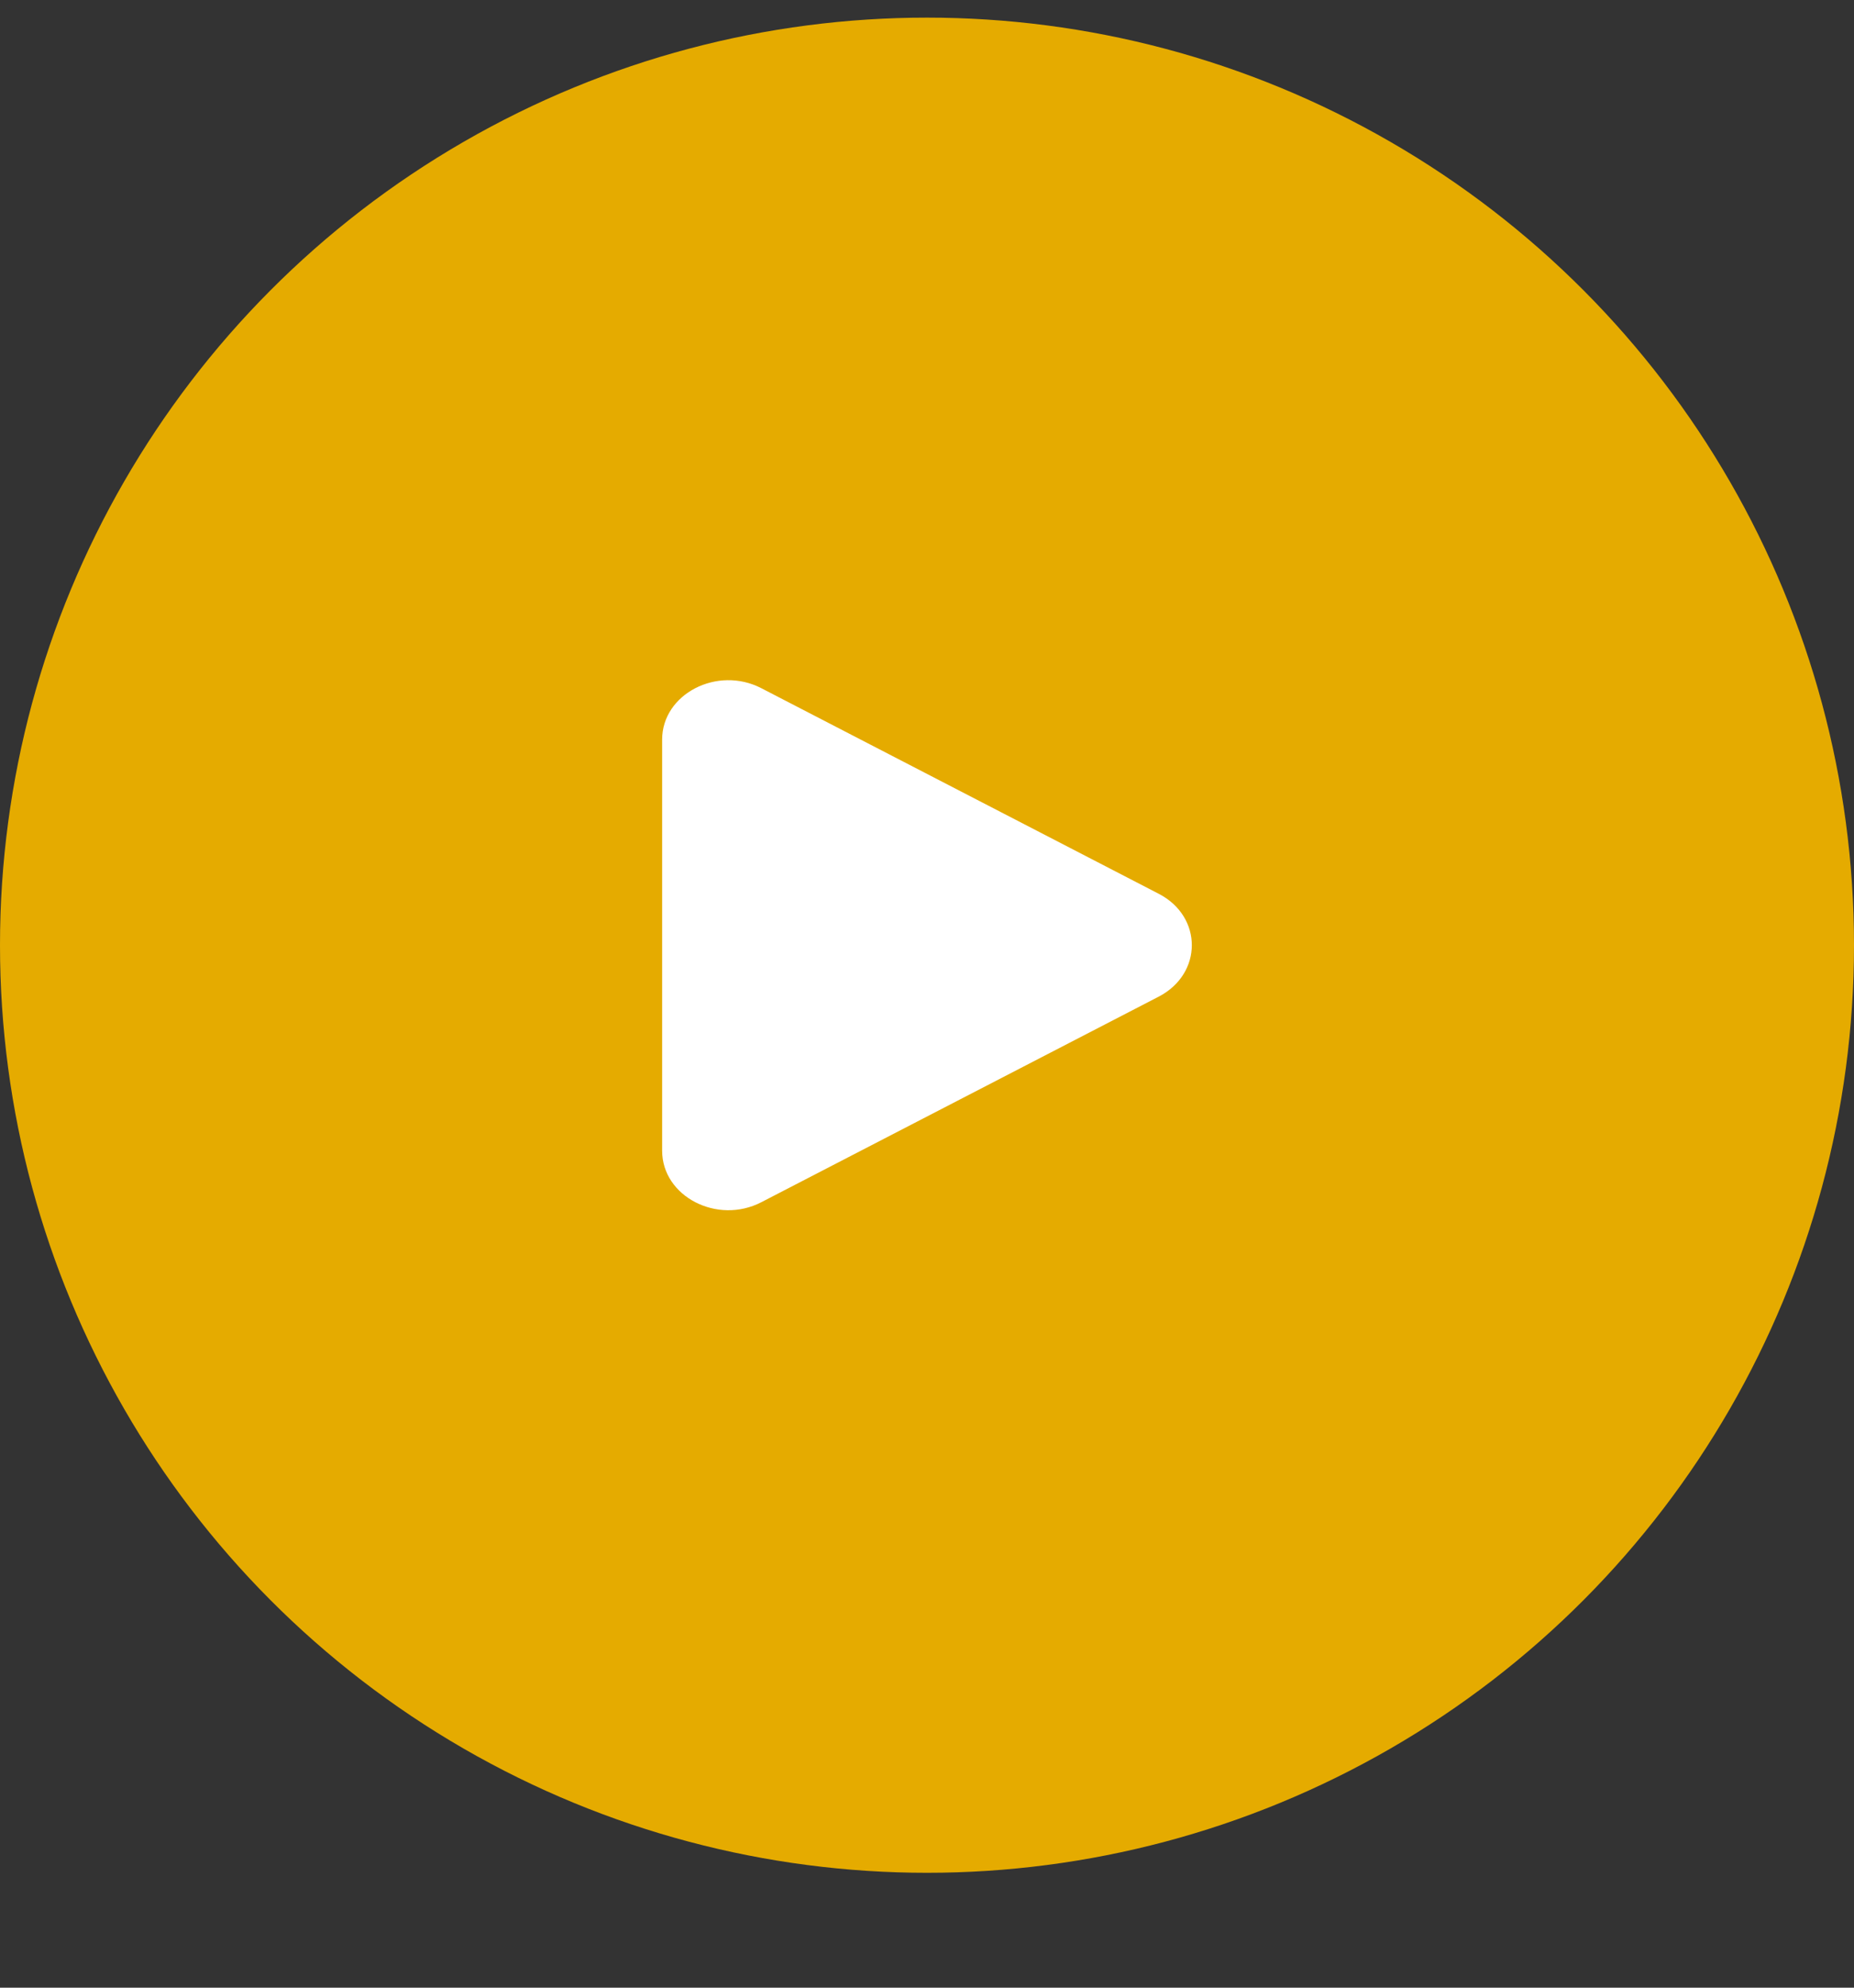
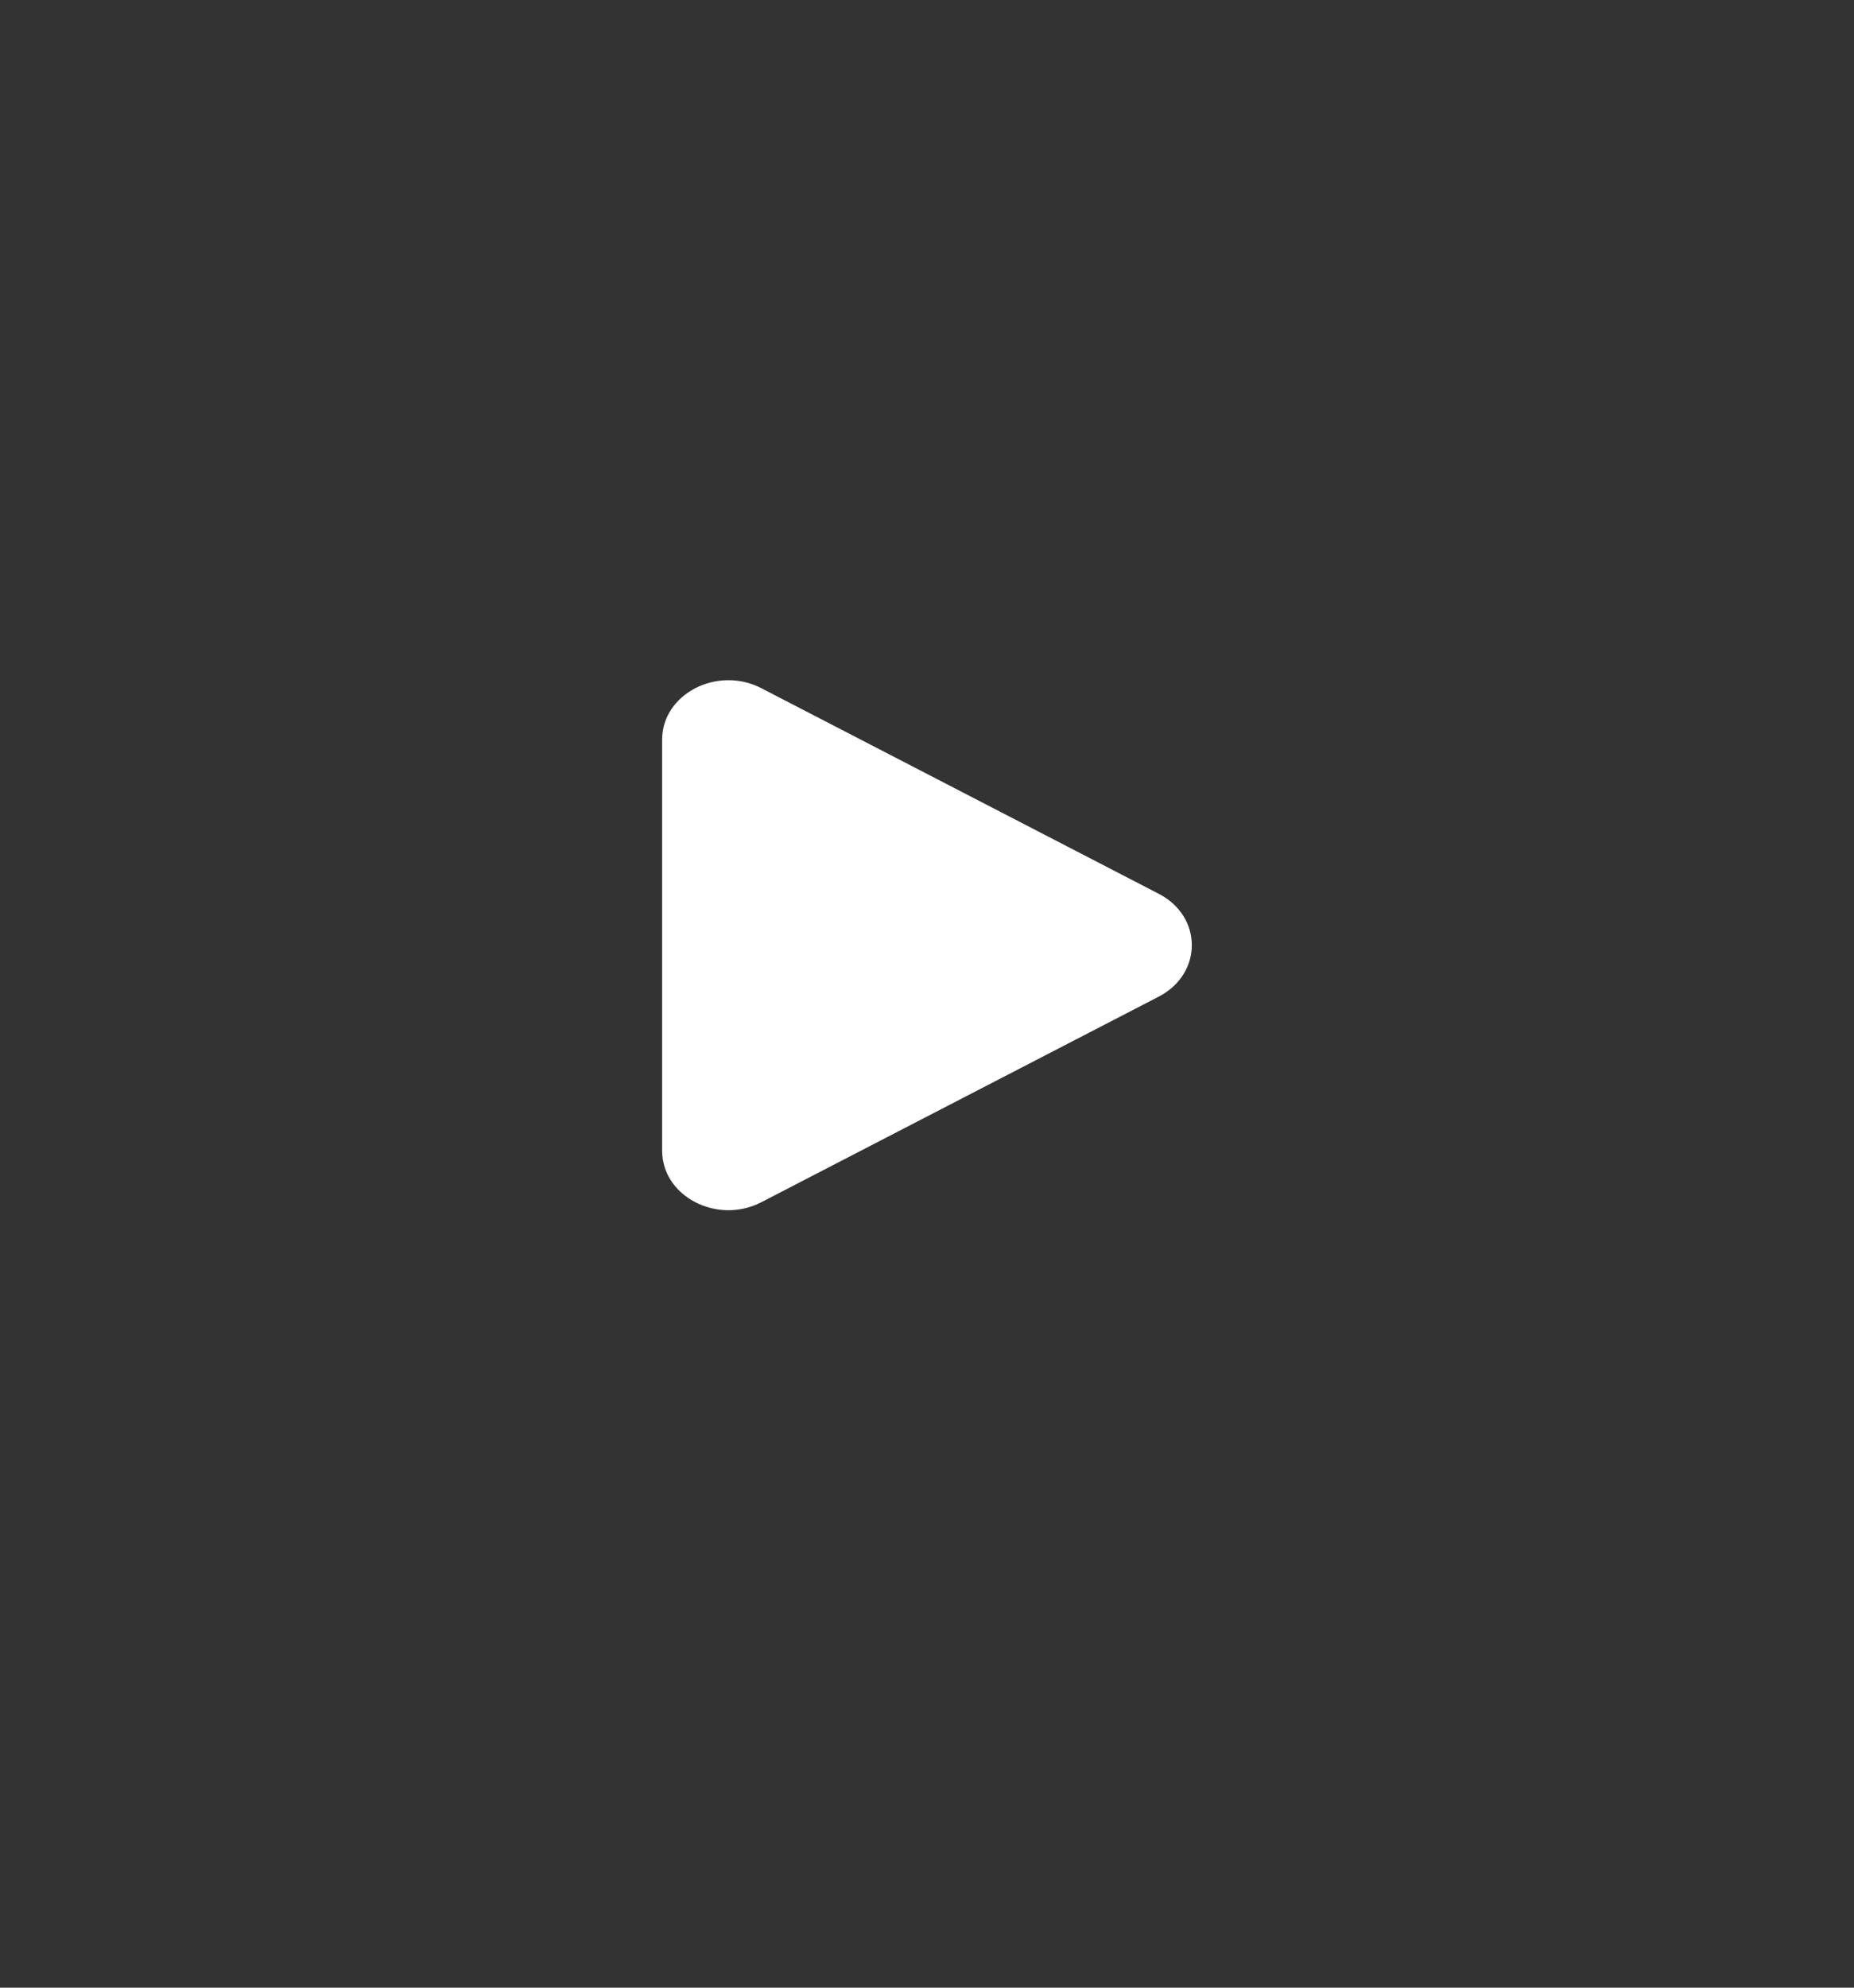
<svg xmlns="http://www.w3.org/2000/svg" width="14" height="15" viewBox="0 0 14 15" fill="none">
  <rect x="0" y="0" width="14" height="15" fill="#333333" stroke="none" />
-   <circle cx="7" cy="7.133" r="7" fill="#E5AB00" />
  <path d="M8.75 6.745C9.083 6.917 9.083 7.348 8.75 7.521L5.75 9.072C5.417 9.245 5 9.029 5 8.684L5 5.581C5 5.237 5.417 5.021 5.75 5.194L8.75 6.745Z" fill="white" />
</svg>